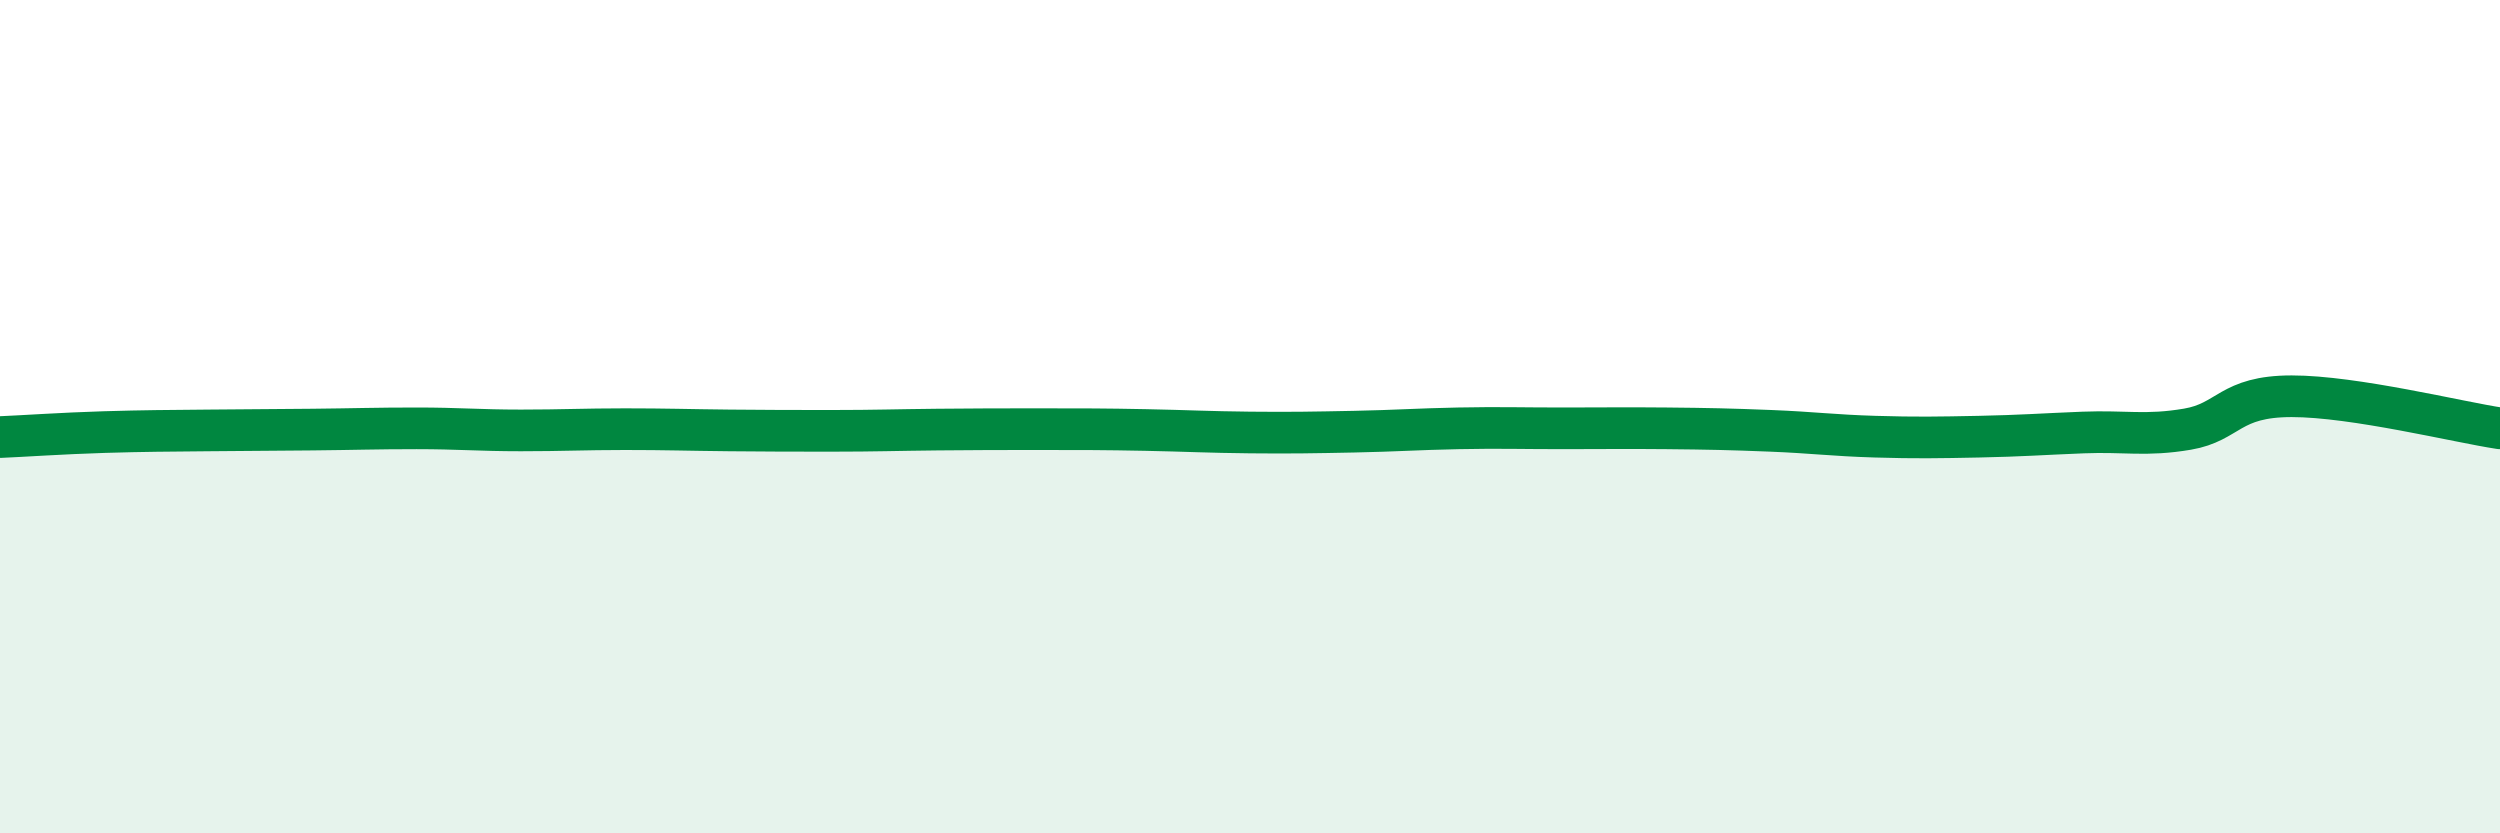
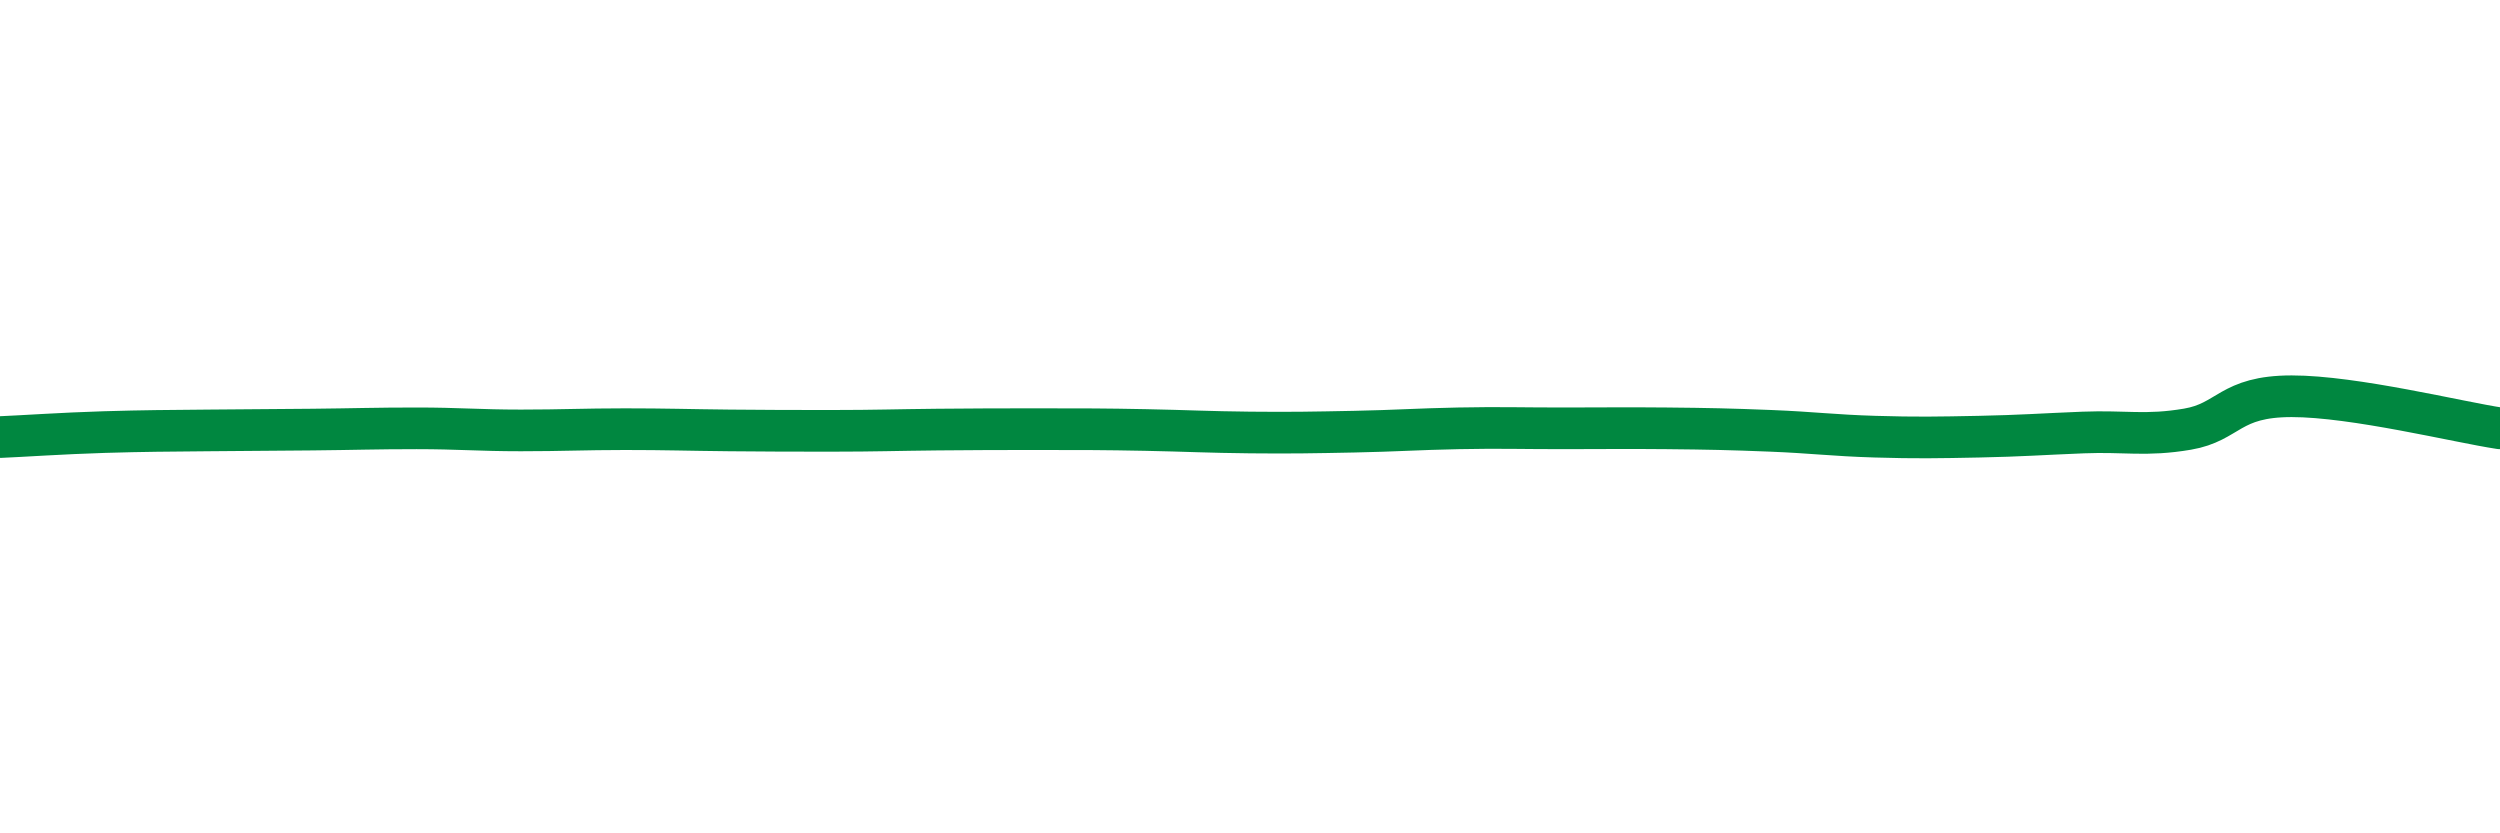
<svg xmlns="http://www.w3.org/2000/svg" width="60" height="20" viewBox="0 0 60 20">
-   <path d="M 0,10.49 C 0.5,10.47 1.5,10.4 2.5,10.37 C 3.5,10.34 4,10.34 5,10.33 C 6,10.32 6.5,10.32 7.5,10.31 C 8.5,10.3 9,10.28 10,10.28 C 11,10.28 11.5,10.33 12.5,10.33 C 13.5,10.33 14,10.3 15,10.3 C 16,10.3 16.5,10.32 17.5,10.33 C 18.5,10.34 19,10.34 20,10.34 C 21,10.34 21.5,10.32 22.5,10.31 C 23.5,10.3 24,10.3 25,10.3 C 26,10.3 26.5,10.3 27.5,10.32 C 28.5,10.34 29,10.37 30,10.38 C 31,10.39 31.5,10.38 32.5,10.36 C 33.5,10.34 34,10.3 35,10.28 C 36,10.26 36.5,10.28 37.5,10.28 C 38.5,10.28 39,10.27 40,10.28 C 41,10.29 41.5,10.3 42.5,10.34 C 43.5,10.38 44,10.45 45,10.48 C 46,10.51 46.5,10.5 47.5,10.48 C 48.5,10.46 49,10.42 50,10.38 C 51,10.34 51.5,10.47 52.5,10.3 C 53.5,10.13 53.5,9.51 55,9.51 C 56.5,9.51 59,10.13 60,10.28L60 20L0 20Z" fill="#008740" opacity="0.1" stroke-linecap="round" stroke-linejoin="round" />
  <path d="M 0,10.49 C 0.5,10.47 1.5,10.4 2.5,10.37 C 3.5,10.34 4,10.34 5,10.33 C 6,10.32 6.5,10.32 7.5,10.31 C 8.5,10.3 9,10.28 10,10.28 C 11,10.28 11.5,10.33 12.5,10.33 C 13.5,10.33 14,10.3 15,10.3 C 16,10.3 16.5,10.32 17.5,10.33 C 18.5,10.34 19,10.34 20,10.34 C 21,10.34 21.5,10.32 22.5,10.31 C 23.5,10.3 24,10.3 25,10.3 C 26,10.3 26.5,10.3 27.5,10.32 C 28.5,10.34 29,10.37 30,10.38 C 31,10.39 31.5,10.38 32.5,10.36 C 33.5,10.34 34,10.3 35,10.28 C 36,10.26 36.5,10.28 37.5,10.28 C 38.5,10.28 39,10.27 40,10.28 C 41,10.29 41.5,10.3 42.5,10.34 C 43.5,10.38 44,10.45 45,10.48 C 46,10.51 46.5,10.5 47.5,10.48 C 48.5,10.46 49,10.42 50,10.38 C 51,10.34 51.5,10.47 52.5,10.3 C 53.5,10.13 53.5,9.51 55,9.51 C 56.5,9.51 59,10.13 60,10.28" stroke="#008740" stroke-width="1" fill="none" stroke-linecap="round" stroke-linejoin="round" />
</svg>